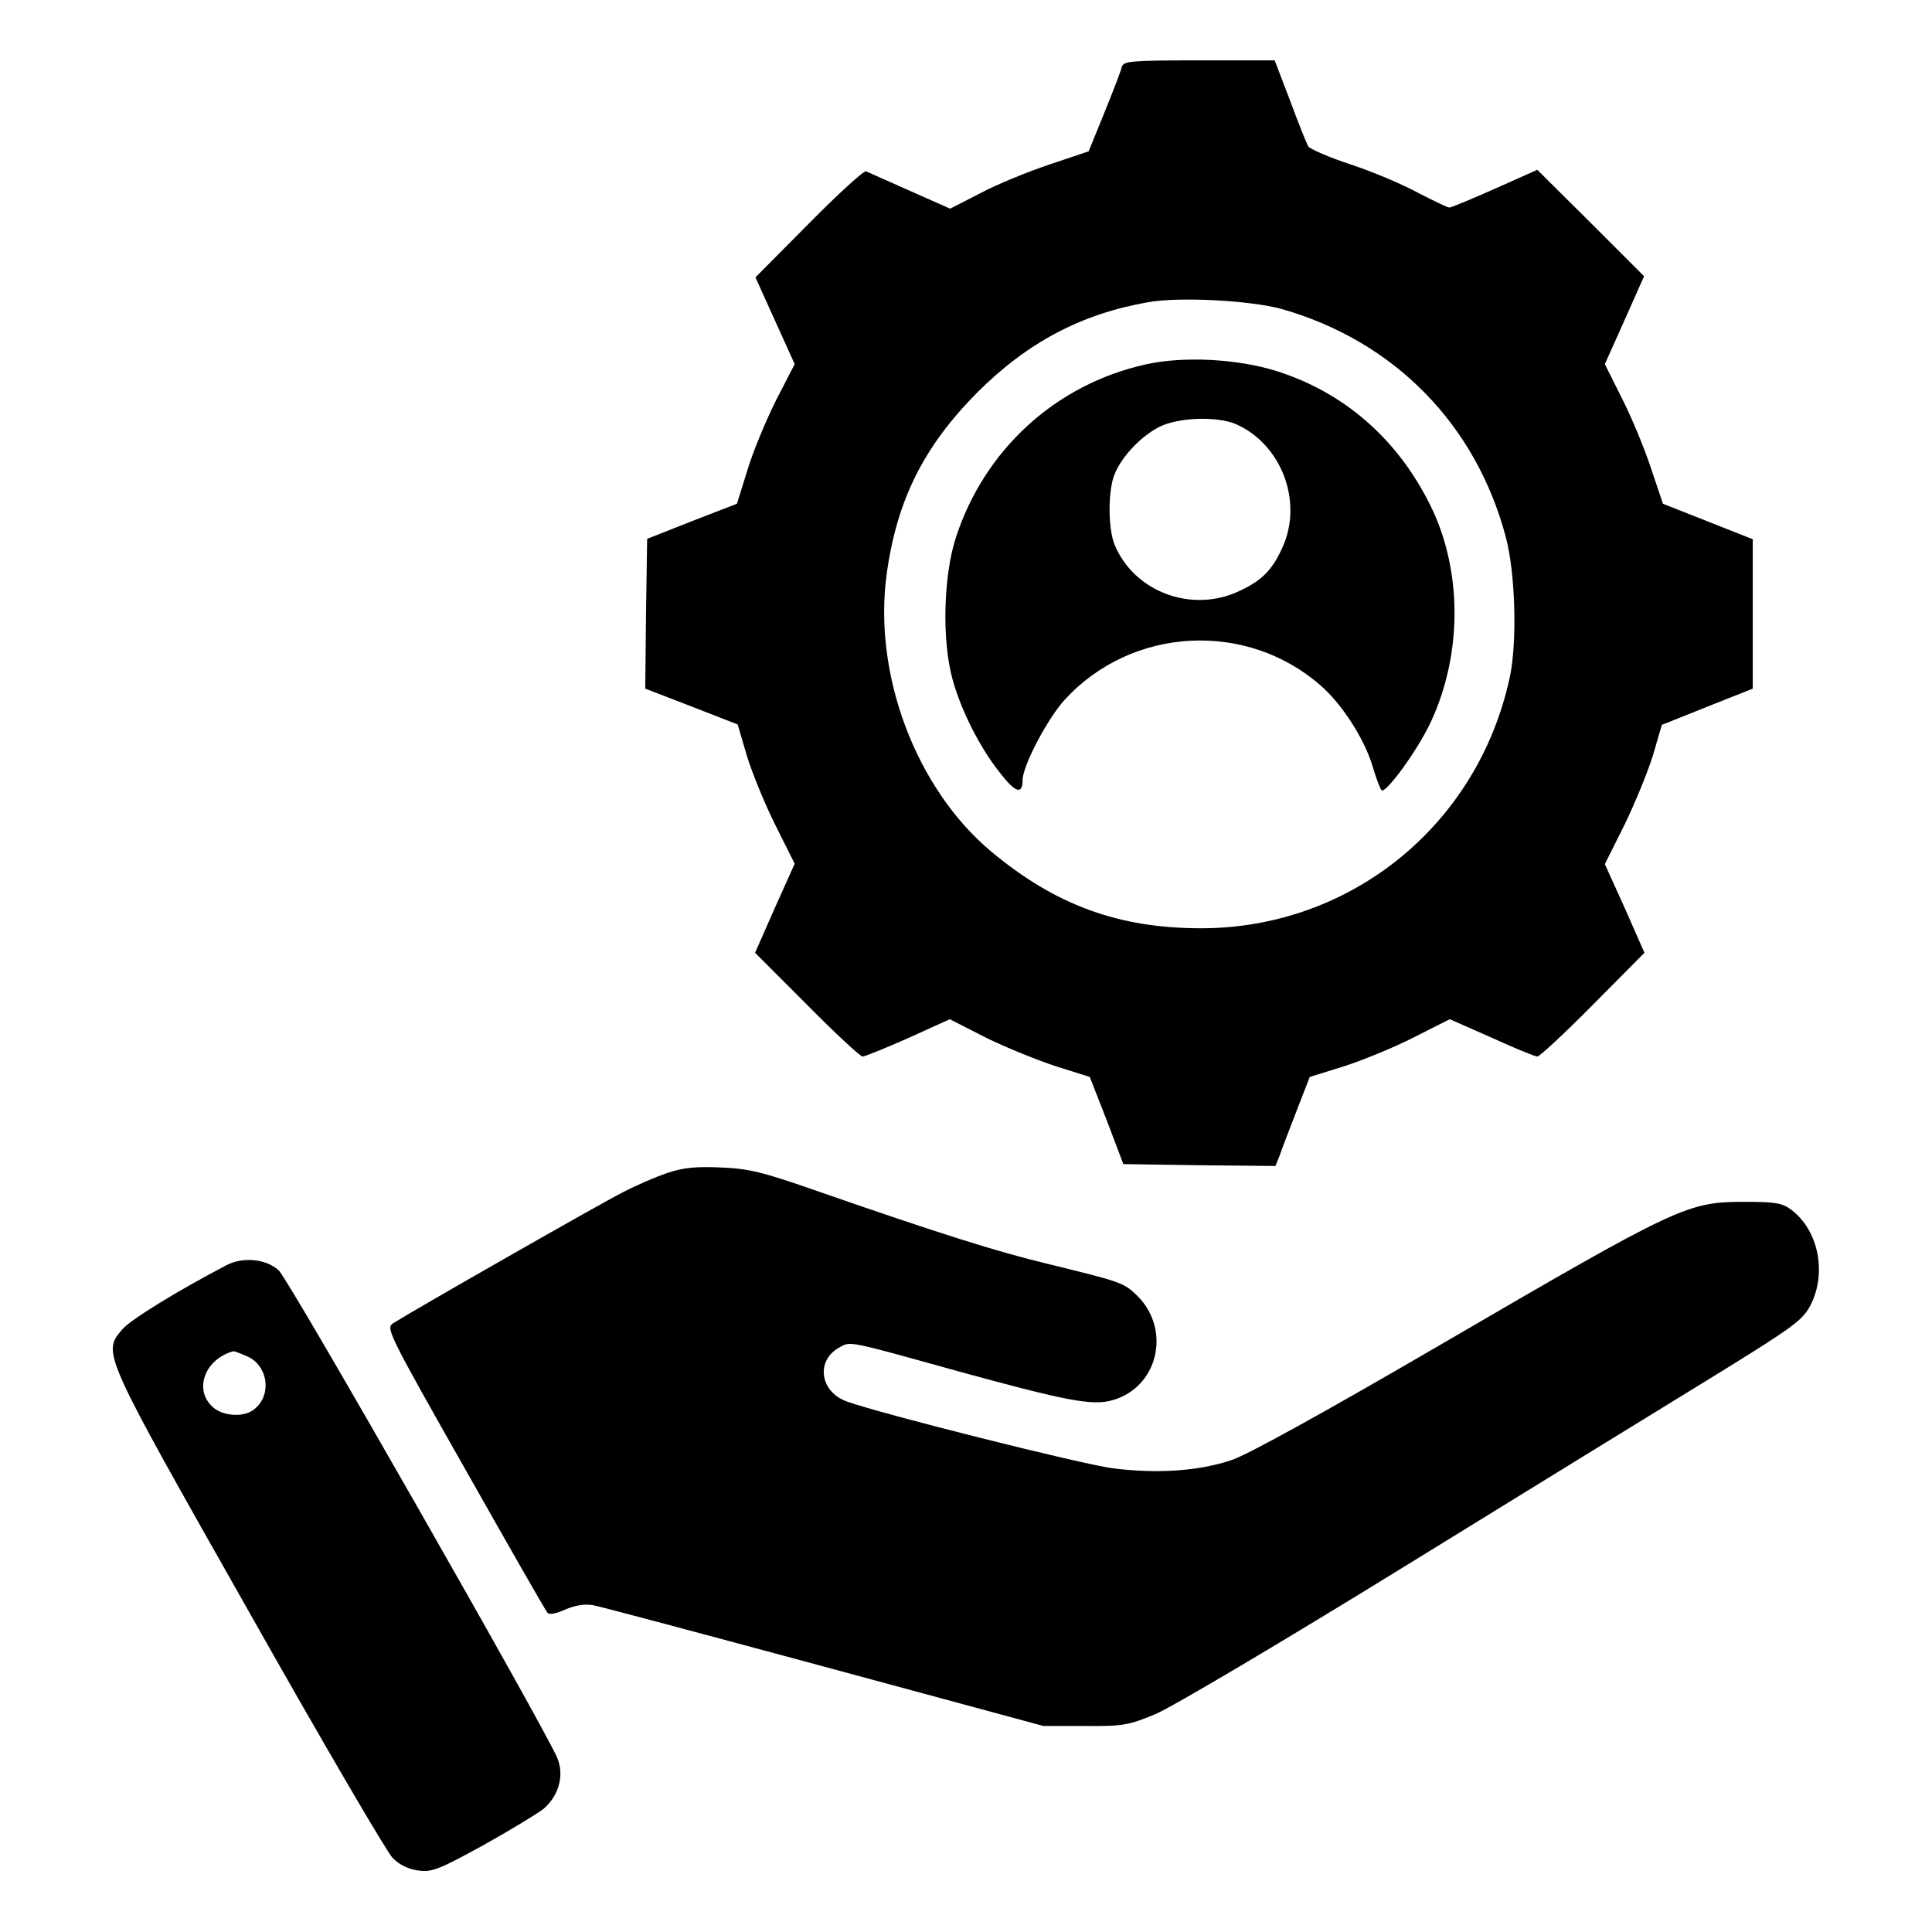
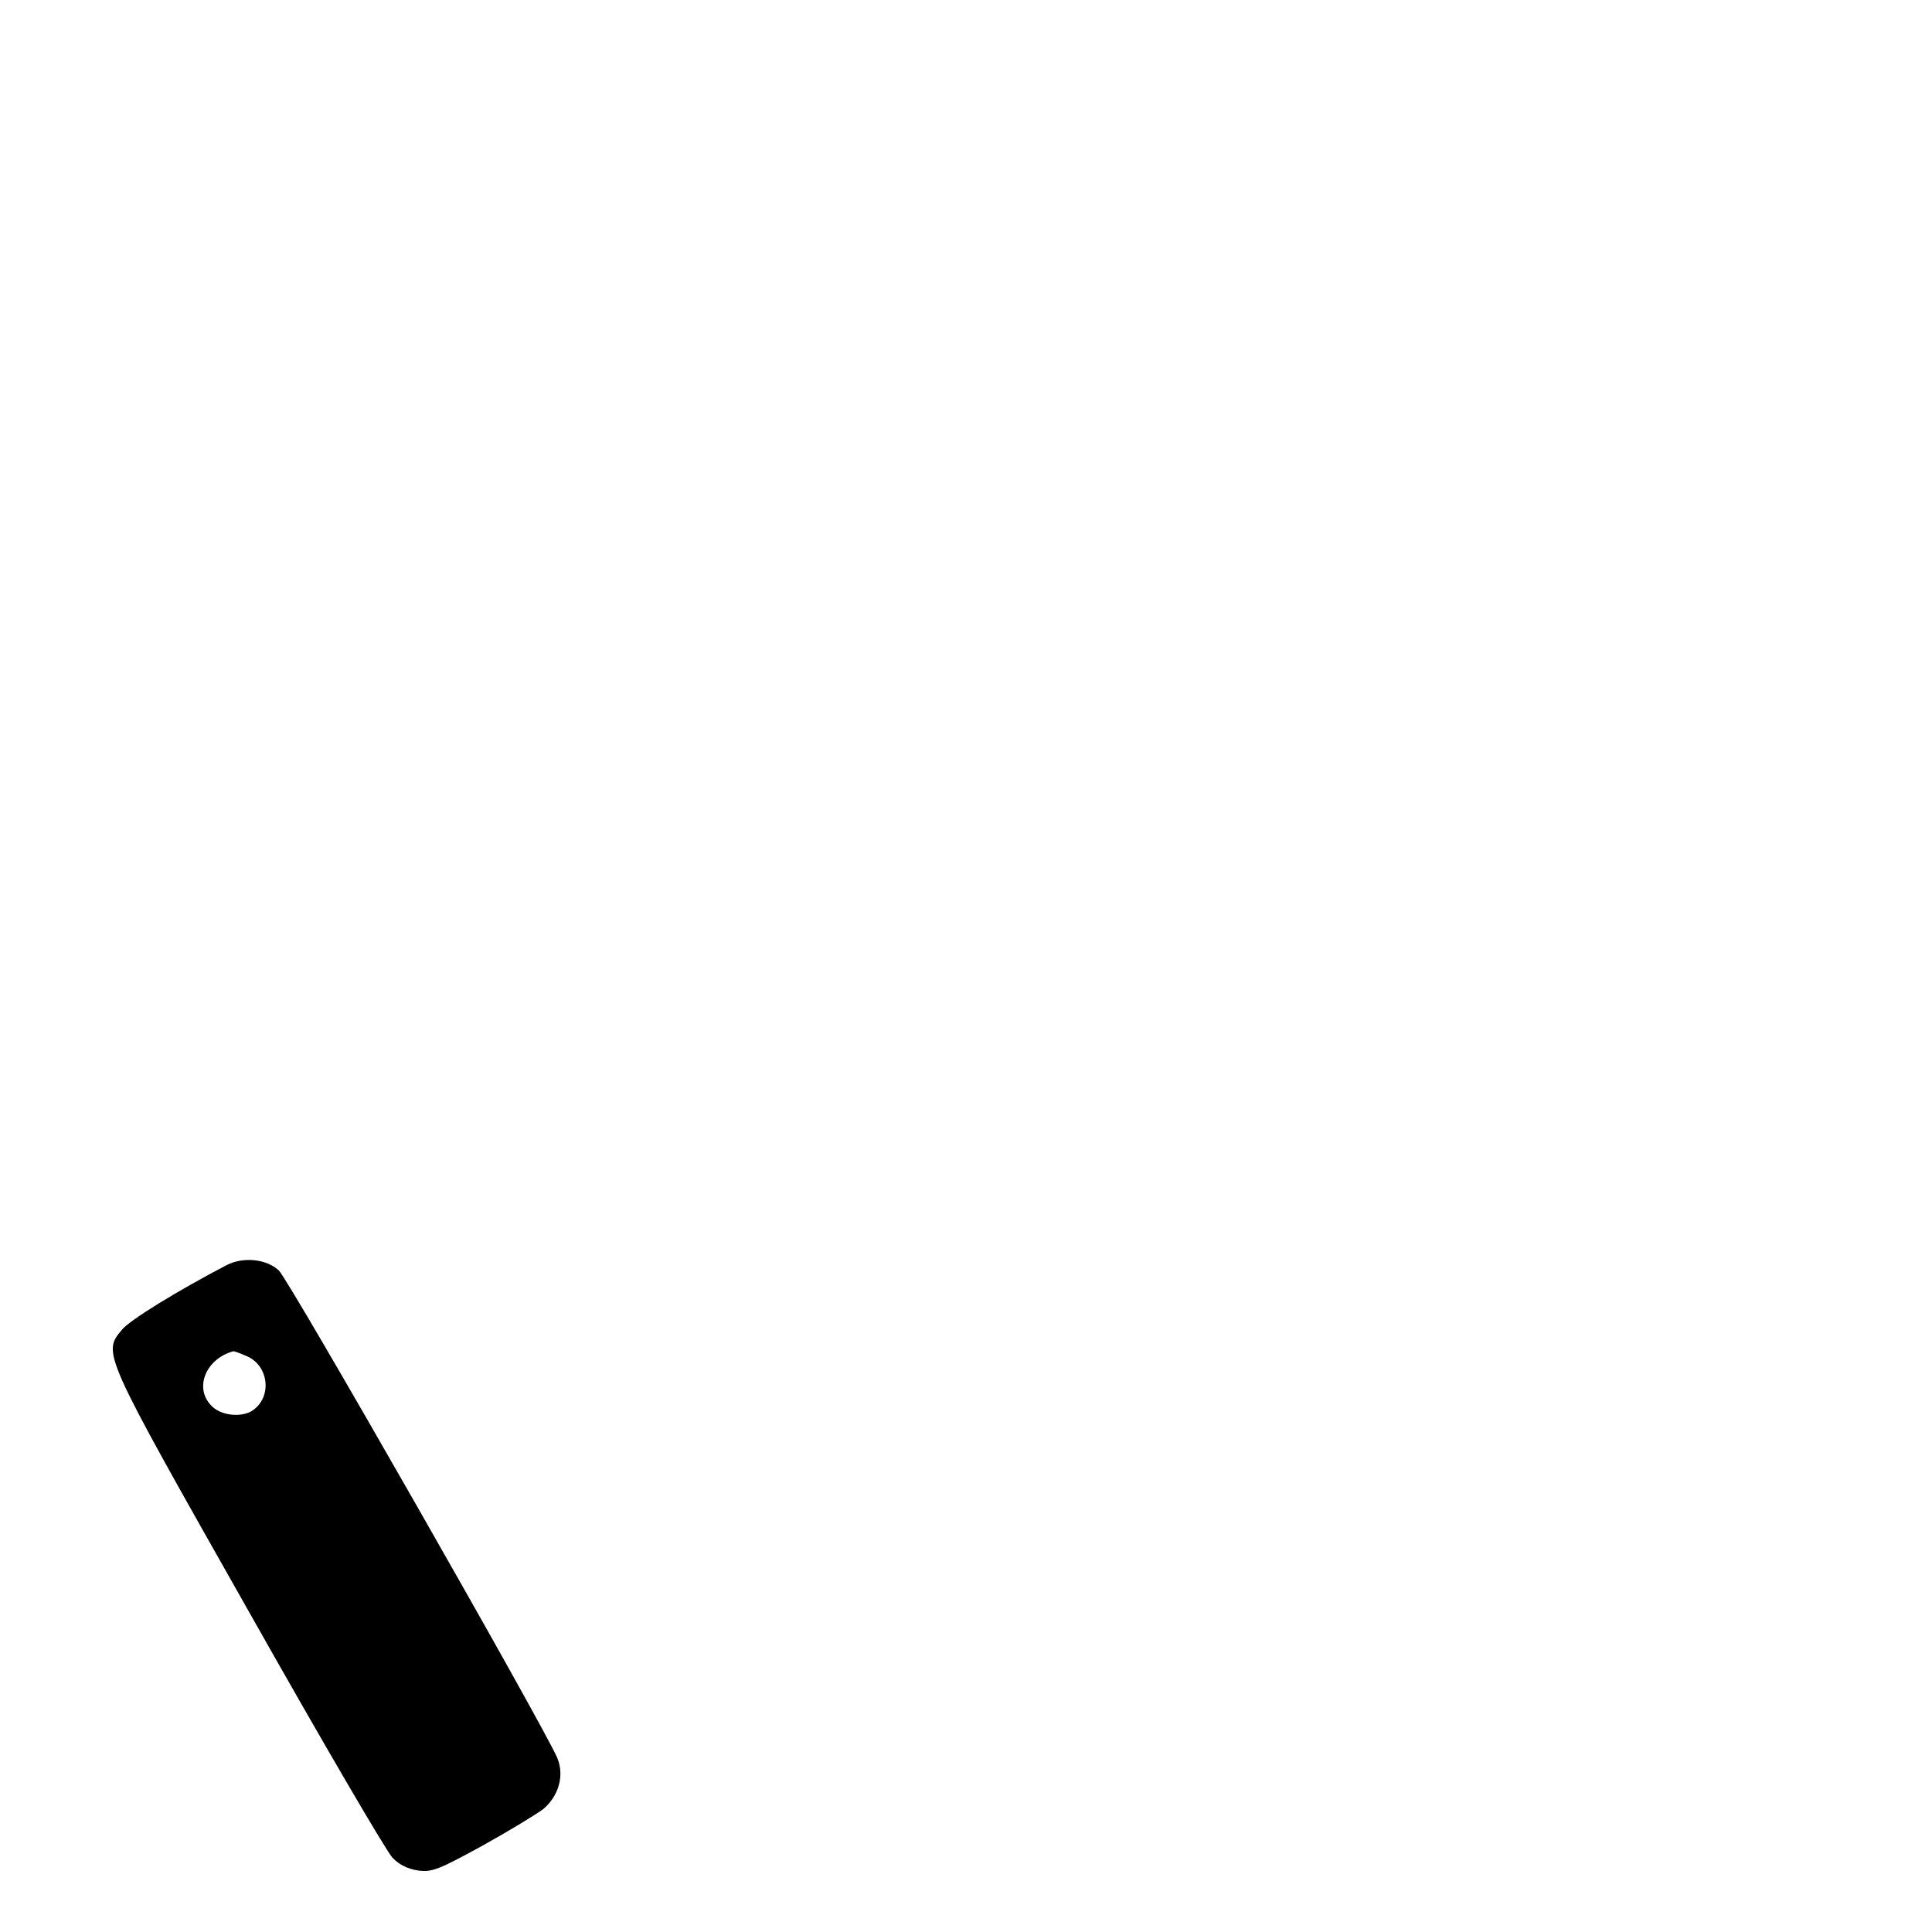
<svg xmlns="http://www.w3.org/2000/svg" version="1.0" width="512pt" height="512pt" viewBox="0 0 512 512" preserveAspectRatio="xMidYMid meet">
  <g transform="translate(0,512) scale(0.1,-0.1)" fill="#000000" stroke="none">
-     <path d="M2973 4943 c-2 -10 -23 -64 -46 -121 l-42 -103 -104 -35 c-57 -19 -140 -53 -183 -76 l-80 -41 -106 47 c-59 26 -112 50 -117 52 -6 2 -74 -60 -151 -138 l-142 -143 52 -115 52 -115 -49 -95 c-26 -52 -61 -135 -76 -185 l-28 -90 -119 -46 -119 -47 -3 -198 -2 -199 122 -47 123 -48 24 -82 c14 -46 48 -129 76 -185 l51 -102 -53 -118 -52 -118 137 -137 c75 -76 142 -138 148 -138 5 0 60 22 121 49 l110 50 96 -49 c53 -26 137 -60 186 -76 l89 -28 45 -115 44 -116 202 -3 201 -2 11 27 c5 16 26 69 45 119 l35 90 90 28 c50 16 133 50 186 77 l95 48 111 -49 c61 -28 116 -50 121 -50 6 0 73 62 148 138 l136 137 -52 118 -53 117 53 106 c28 58 62 141 75 184 l23 79 120 48 121 48 0 198 0 198 -119 47 -119 47 -32 95 c-17 52 -52 136 -77 185 l-45 90 52 116 52 117 -141 141 -142 141 -112 -50 c-61 -27 -116 -50 -121 -50 -5 0 -42 18 -83 39 -40 22 -120 56 -178 75 -58 19 -108 41 -113 48 -4 7 -26 61 -48 121 l-41 107 -200 0 c-182 0 -200 -2 -205 -17z m424 -642 c298 -85 515 -306 594 -606 25 -95 30 -277 10 -370 -84 -391 -421 -665 -818 -665 -218 0 -386 61 -557 204 -199 167 -313 470 -276 736 27 195 98 337 240 480 132 132 275 208 452 239 83 15 272 5 355 -18z" />
-     <path d="M3035 4154 c-237 -53 -426 -225 -502 -459 -33 -102 -37 -272 -9 -374 22 -82 73 -183 126 -249 41 -53 60 -59 60 -19 0 37 66 163 112 213 177 193 480 210 677 38 57 -49 116 -141 138 -213 9 -31 20 -60 24 -65 10 -12 96 106 130 179 85 181 85 404 -1 577 -87 175 -227 297 -405 354 -103 33 -249 41 -350 18z m238 -157 c122 -52 181 -205 126 -327 -27 -60 -54 -88 -114 -116 -126 -60 -279 -3 -331 122 -18 43 -18 145 0 188 20 48 71 101 119 125 50 25 150 28 200 8z" />
-     <path d="M1770 2012 c-30 -10 -84 -33 -120 -52 -56 -28 -543 -306 -607 -346 -21 -13 -19 -19 189 -386 116 -205 214 -377 219 -382 5 -6 24 -2 48 9 26 11 51 15 73 11 18 -3 294 -77 613 -163 l580 -157 110 0 c101 -1 116 2 186 31 42 17 339 193 660 391 321 198 690 425 819 504 214 132 237 149 258 189 44 86 21 199 -51 253 -24 18 -43 21 -120 21 -156 0 -172 -7 -817 -383 -304 -177 -500 -285 -545 -301 -89 -30 -200 -37 -317 -22 -87 12 -613 144 -704 177 -72 26 -83 110 -18 144 28 16 22 17 313 -64 285 -78 355 -92 408 -77 121 33 158 185 68 276 -37 36 -40 37 -240 86 -133 32 -285 80 -599 189 -154 54 -190 63 -265 66 -65 3 -99 0 -141 -14z" />
    <path d="M600 1767 c-132 -69 -255 -145 -276 -170 -53 -63 -55 -58 335 -747 194 -344 366 -638 381 -653 18 -19 41 -30 68 -34 37 -5 54 2 171 66 72 40 144 84 161 97 41 35 56 89 37 135 -34 81 -711 1267 -738 1292 -33 31 -95 37 -139 14z m54 -241 c57 -24 68 -105 18 -142 -27 -21 -83 -17 -109 8 -50 46 -20 126 55 147 1 1 18 -5 36 -13z" />
  </g>
</svg>